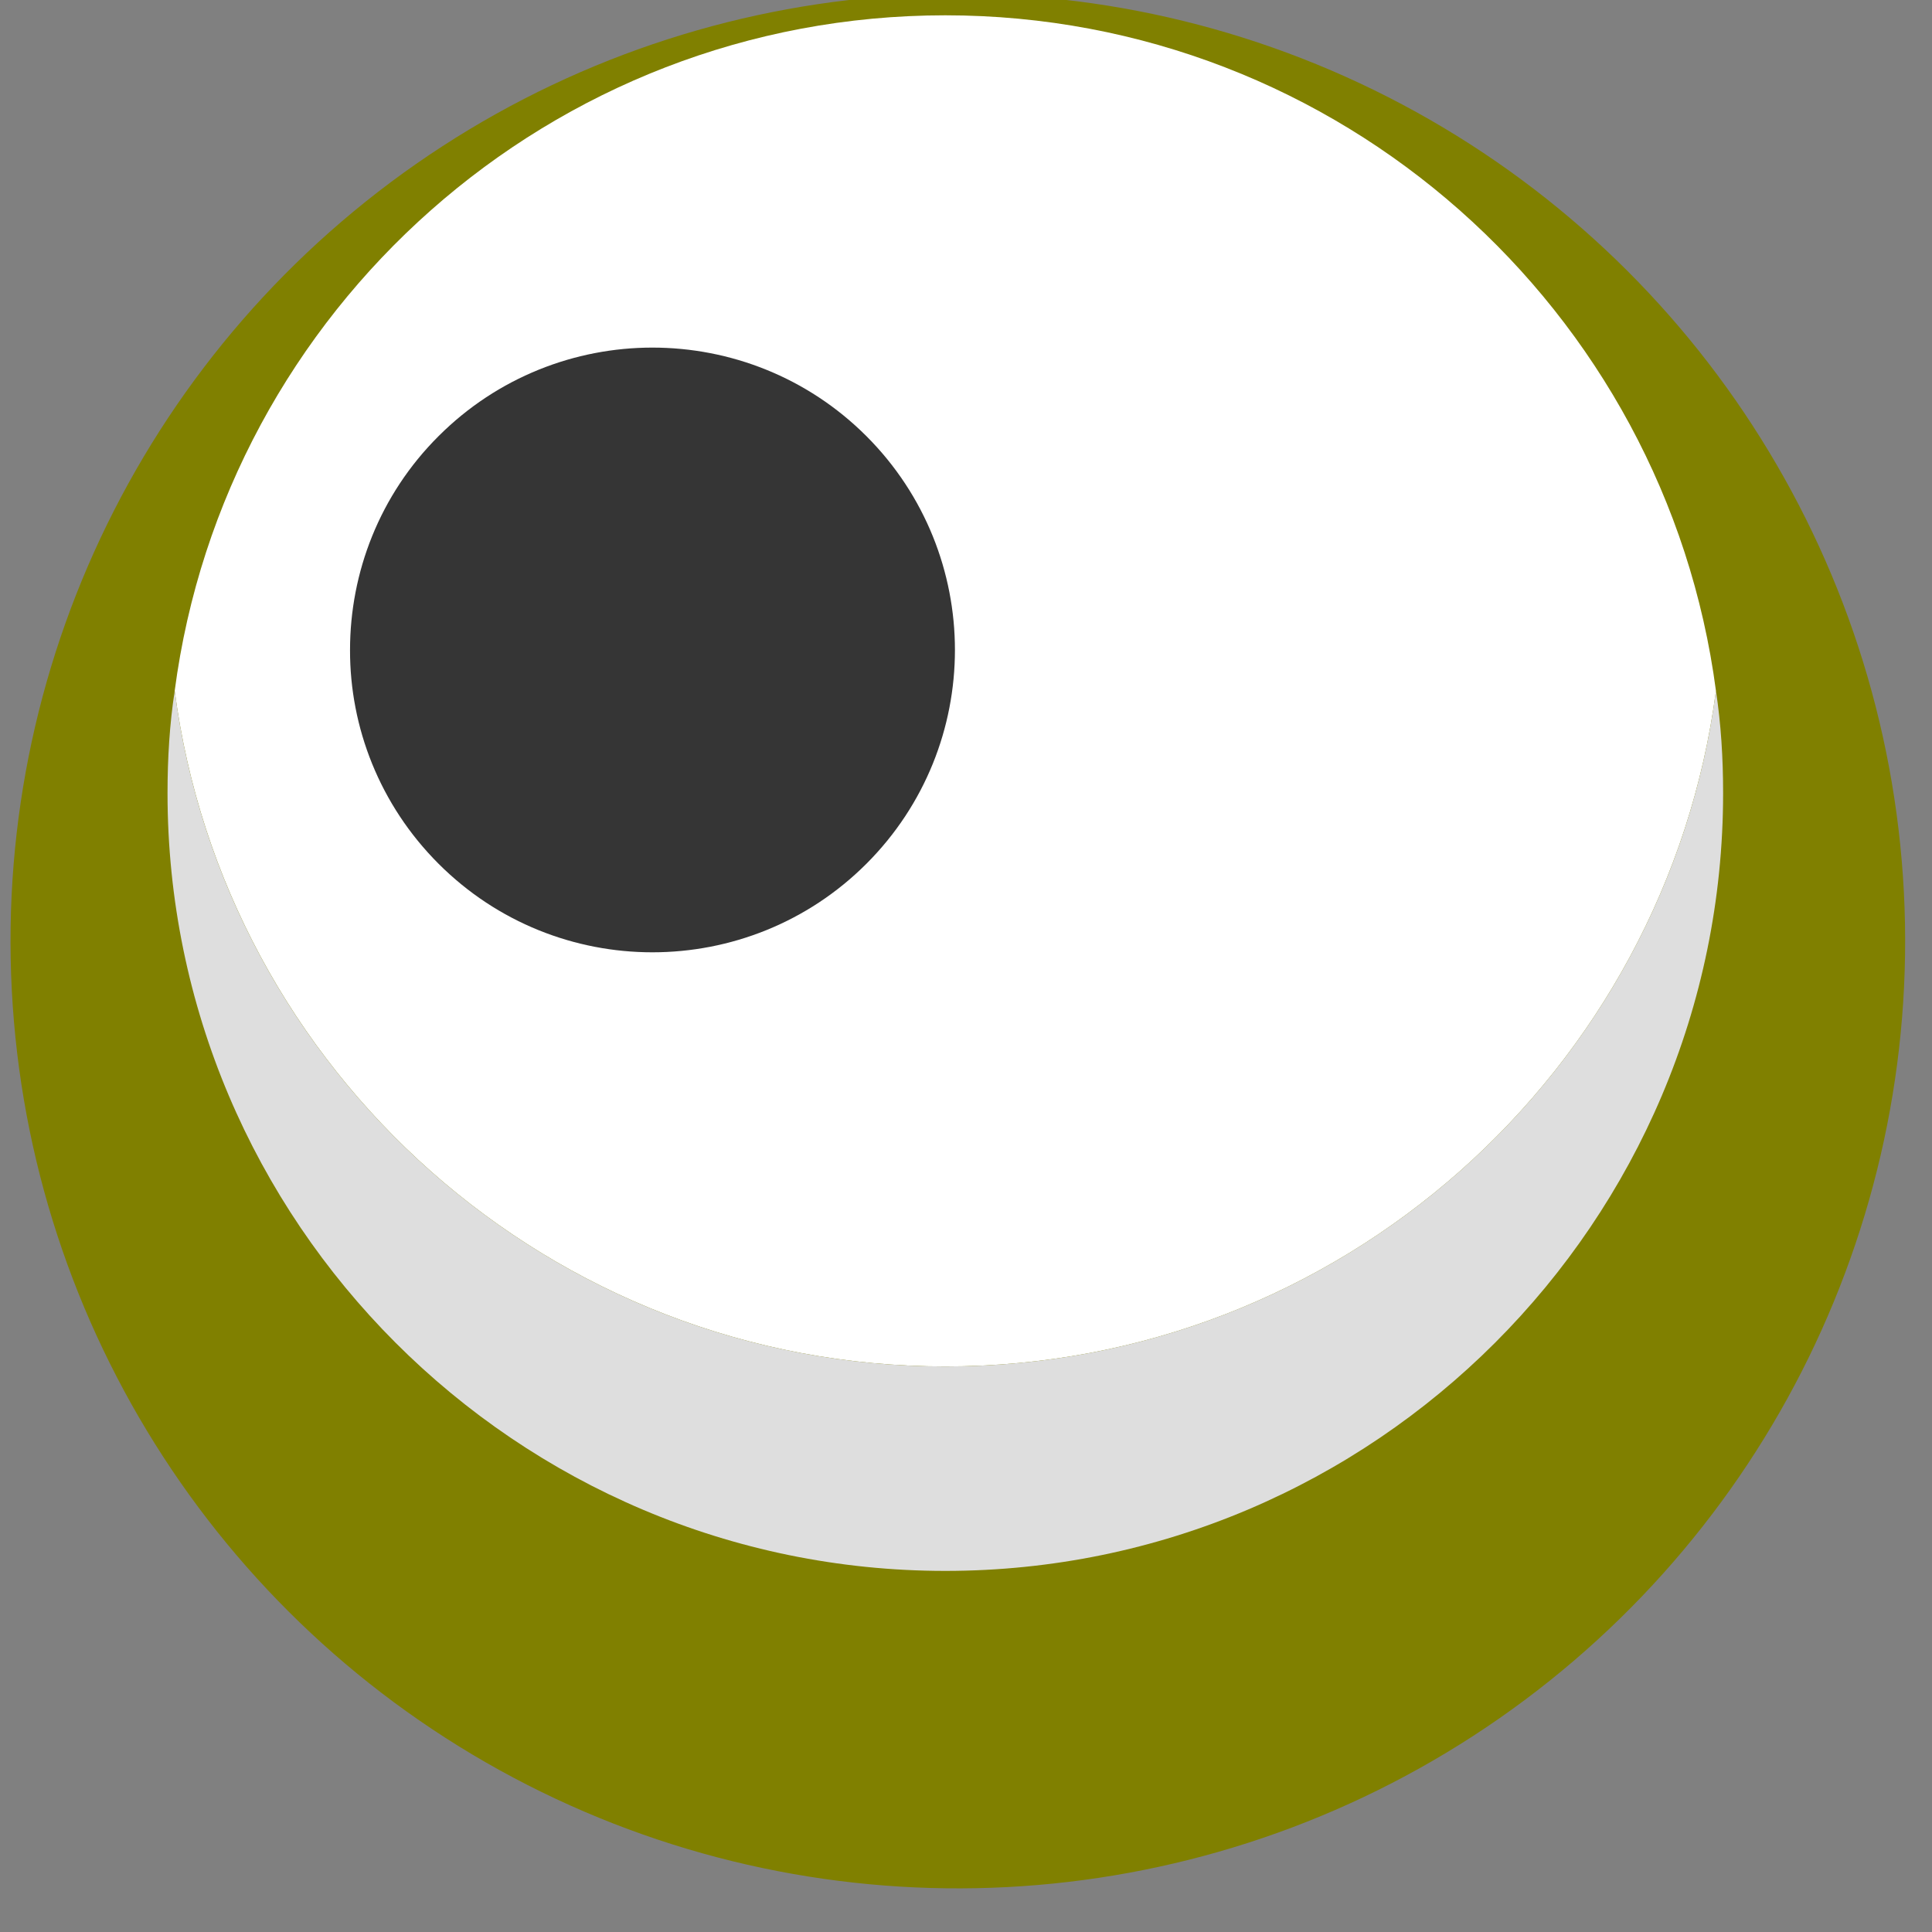
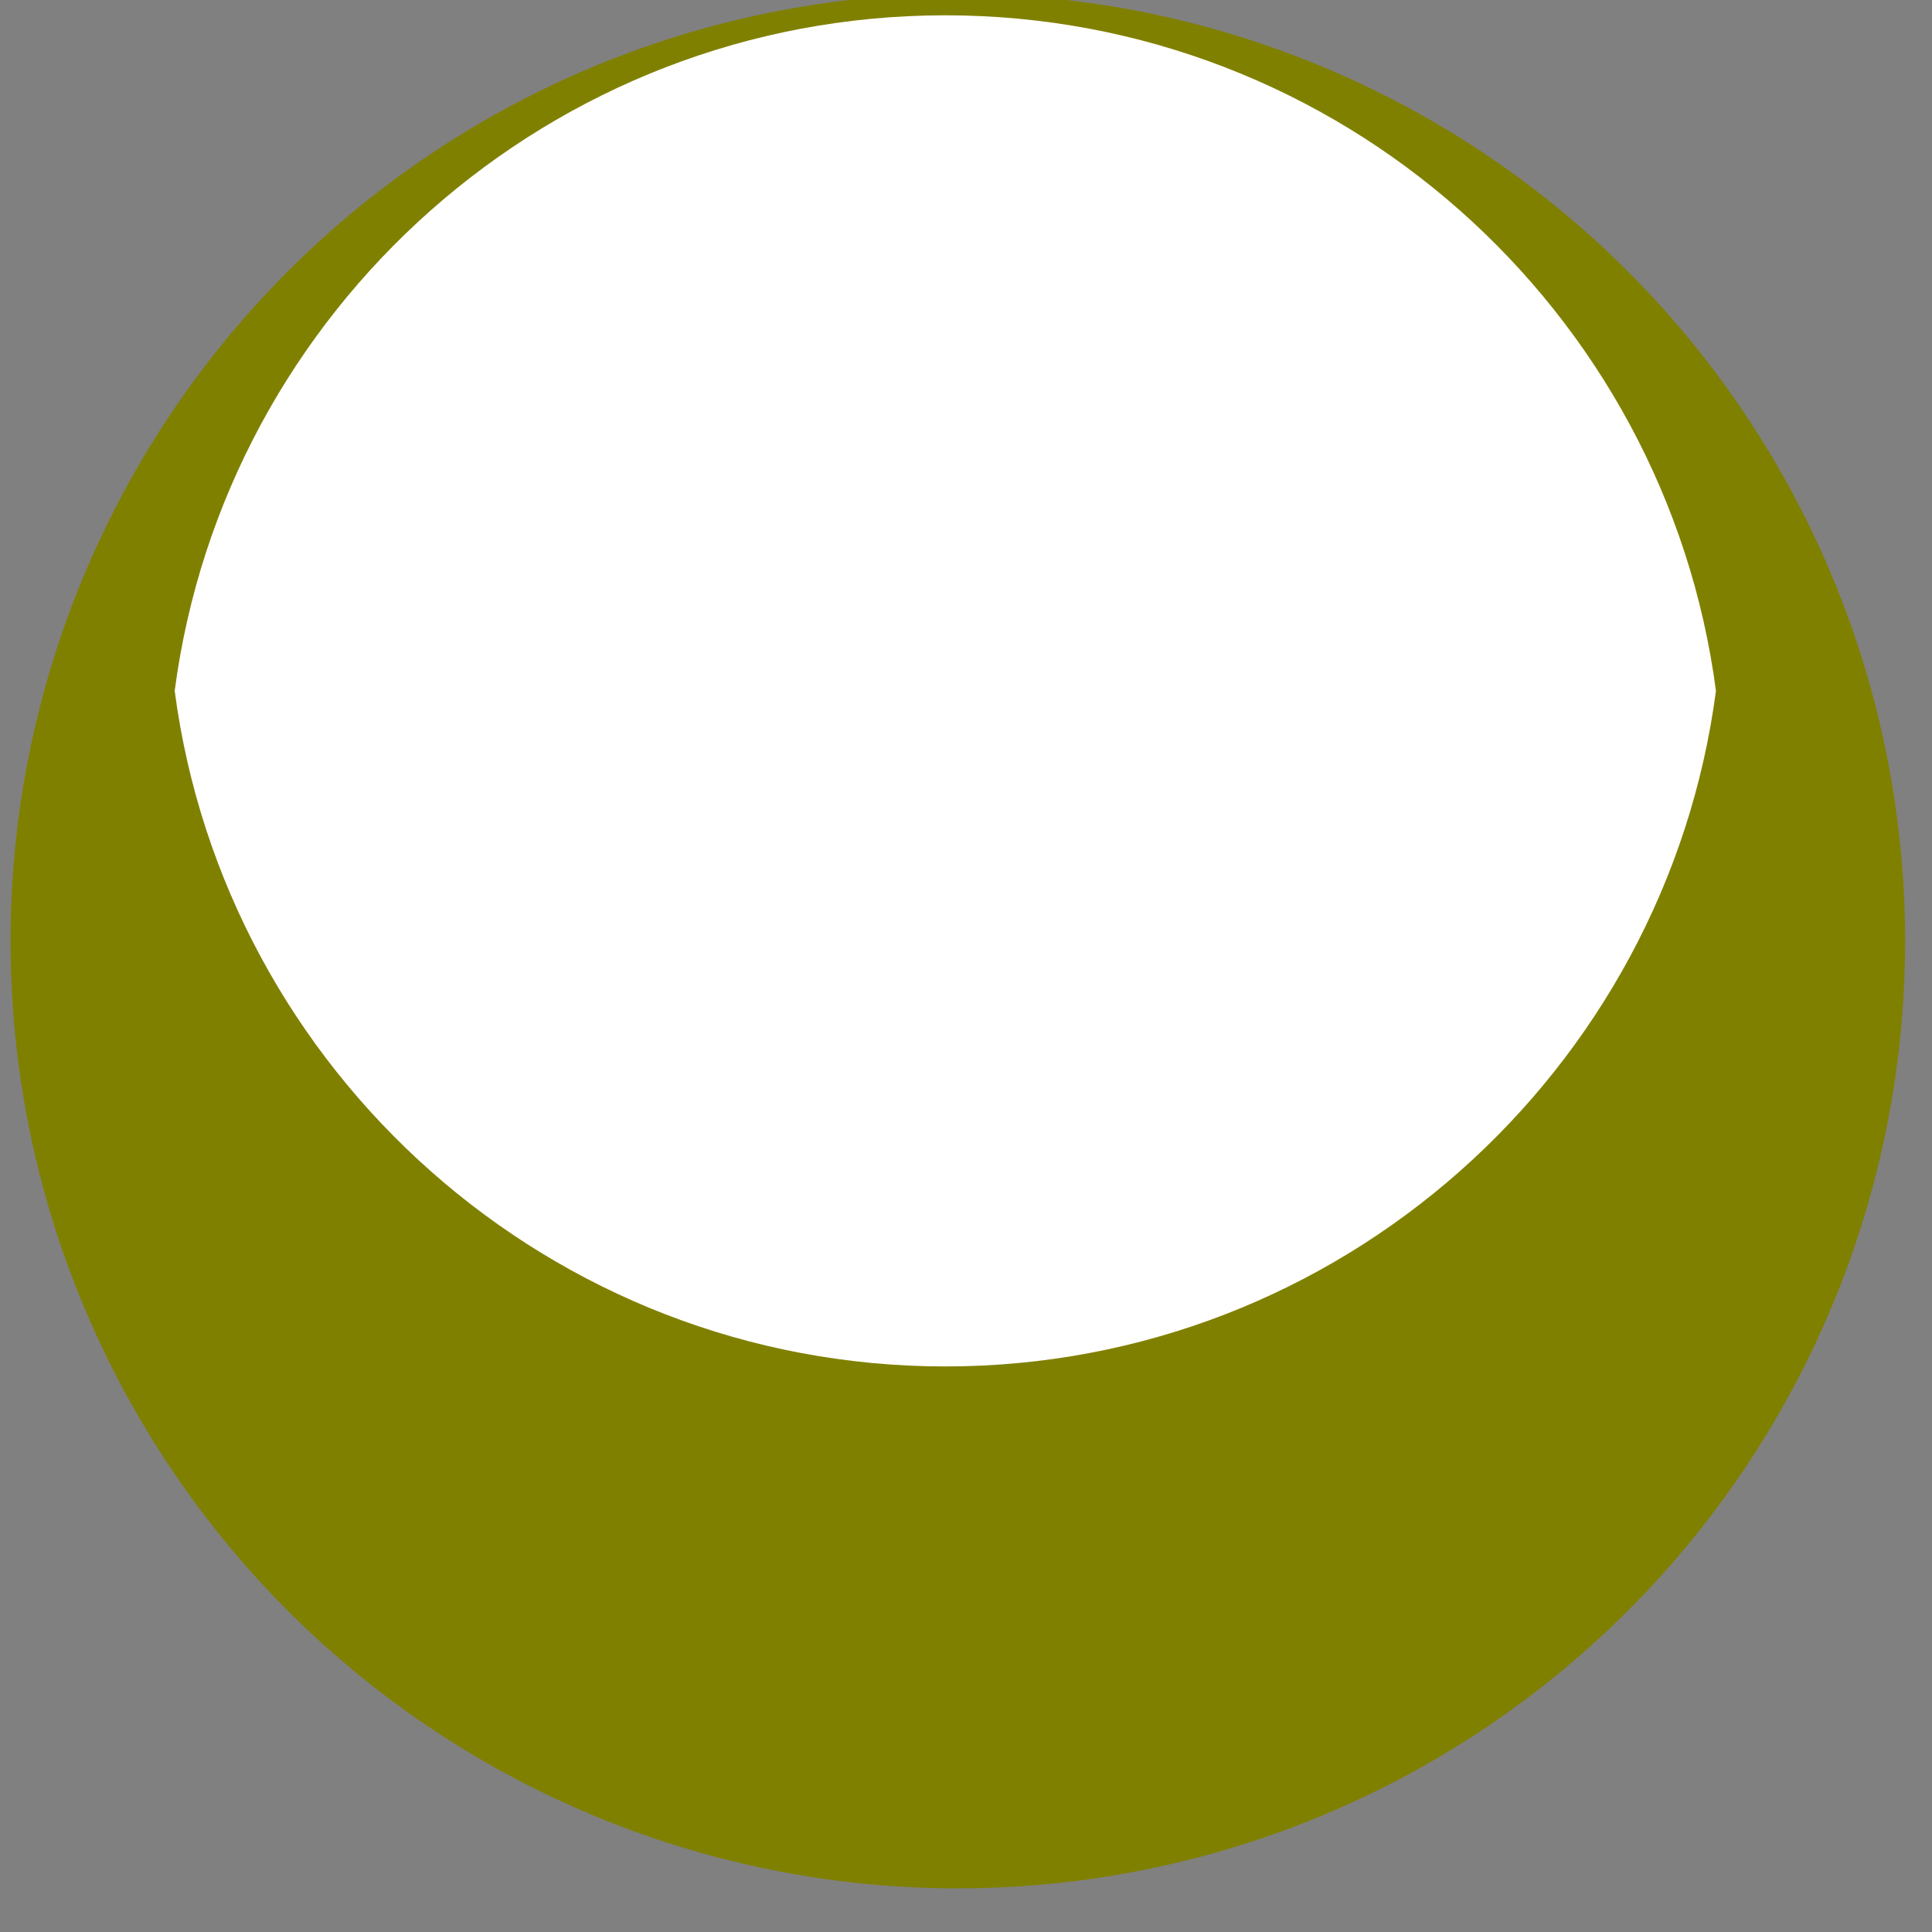
<svg xmlns="http://www.w3.org/2000/svg" xmlns:ns1="http://sodipodi.sourceforge.net/DTD/sodipodi-0.dtd" xmlns:ns2="http://www.inkscape.org/namespaces/inkscape" width="100%" height="100%" viewBox="0 0 43 43" version="1.1" xml:space="preserve" style="fill-rule:evenodd;clip-rule:evenodd;stroke-linecap:round;stroke-linejoin:round;stroke-miterlimit:1.5;" id="svg22" ns1:docname="2024-CH-03-attribute_eyes.svg" ns2:version="1.1.1 (3bf5ae0d25, 2021-09-20)">
  <rect x="0" y="0" width="43" height="43" fill="#808080" stroke="none" />
  <defs id="defs26" />
  <ns1:namedview id="namedview24" pagecolor="#ffffff" bordercolor="#666666" borderopacity="1.0" ns2:pageshadow="2" ns2:pageopacity="0.0" ns2:pagecheckerboard="0" showgrid="false" ns2:zoom="16.72093" ns2:cx="21.5" ns2:cy="21.5" ns2:window-width="1680" ns2:window-height="987" ns2:window-x="-8" ns2:window-y="-8" ns2:window-maximized="1" ns2:current-layer="svg22" />
  <g transform="translate(-2912.53,-1305.82)" id="g20">
    <g transform="translate(981.398,34.255)" id="g14">
      <g id="circle65" transform="matrix(0.231,-0.012,0.012,0.231,1851.13,1223.74)">
        <circle cx="422.012" cy="319.628" r="91.15" style="fill:#808000" id="circle2" />
      </g>
      <g id="path67" transform="matrix(0.231,0,0,0.231,1851.13,1223.74)">
        <path d="m 363.16,273.6 c 4.83,36.66 36.26,65.09 74.25,65.09 37.99,0 69.42,-28.43 74.25,-65.09 -4.83,-36.71 -36.27,-65.09 -74.25,-65.09 -37.98,0 -69.43,28.38 -74.25,65.09 z" style="fill:#ffffff;fill-rule:nonzero" id="path5" />
      </g>
      <g id="path69" transform="matrix(0.231,0,0,0.231,1851.13,1223.74)">
-         <path d="m 362.47,283.45 c 0,41.29 33.6,74.94 74.94,74.94 41.34,0 74.94,-33.65 74.94,-74.94 0,-3.35 -0.2,-6.65 -0.69,-9.85 -4.83,36.66 -36.27,65.09 -74.25,65.09 -37.98,0 -69.43,-28.43 -74.25,-65.09 -0.49,3.2 -0.69,6.5 -0.69,9.85 z" style="fill:#dedede;fill-rule:nonzero" id="path8" />
-       </g>
+         </g>
      <g id="path71" transform="matrix(0.435,0,0,0.435,1769.39,1167.95)">
-         <path d="m 394.26,260.51 c 3.02,-3.02 6.99,-4.53 10.94,-4.53 3.96,0 7.93,1.51 10.95,4.53 3.02,3.02 4.53,6.99 4.53,10.94 0,3.96 -1.51,7.92 -4.53,10.94 -3.02,3.02 -6.99,4.53 -10.95,4.53 -3.96,0 -7.92,-1.51 -10.94,-4.53 -3.02,-3.02 -4.54,-6.99 -4.53,-10.94 0,-3.96 1.51,-7.93 4.53,-10.94 z" style="fill:#353535;fill-rule:nonzero" id="path11" />
+         <path d="m 394.26,260.51 z" style="fill:#353535;fill-rule:nonzero" id="path11" />
      </g>
    </g>
    <g transform="matrix(1.126,0,0,0.149,-1049.25,1142.42)" id="g18">
-       <rect x="2963.73" y="859.525" width="1592.45" height="727.615" style="fill:none;stroke:#000000;stroke-width:2.86px" id="rect16" />
-     </g>
+       </g>
  </g>
</svg>